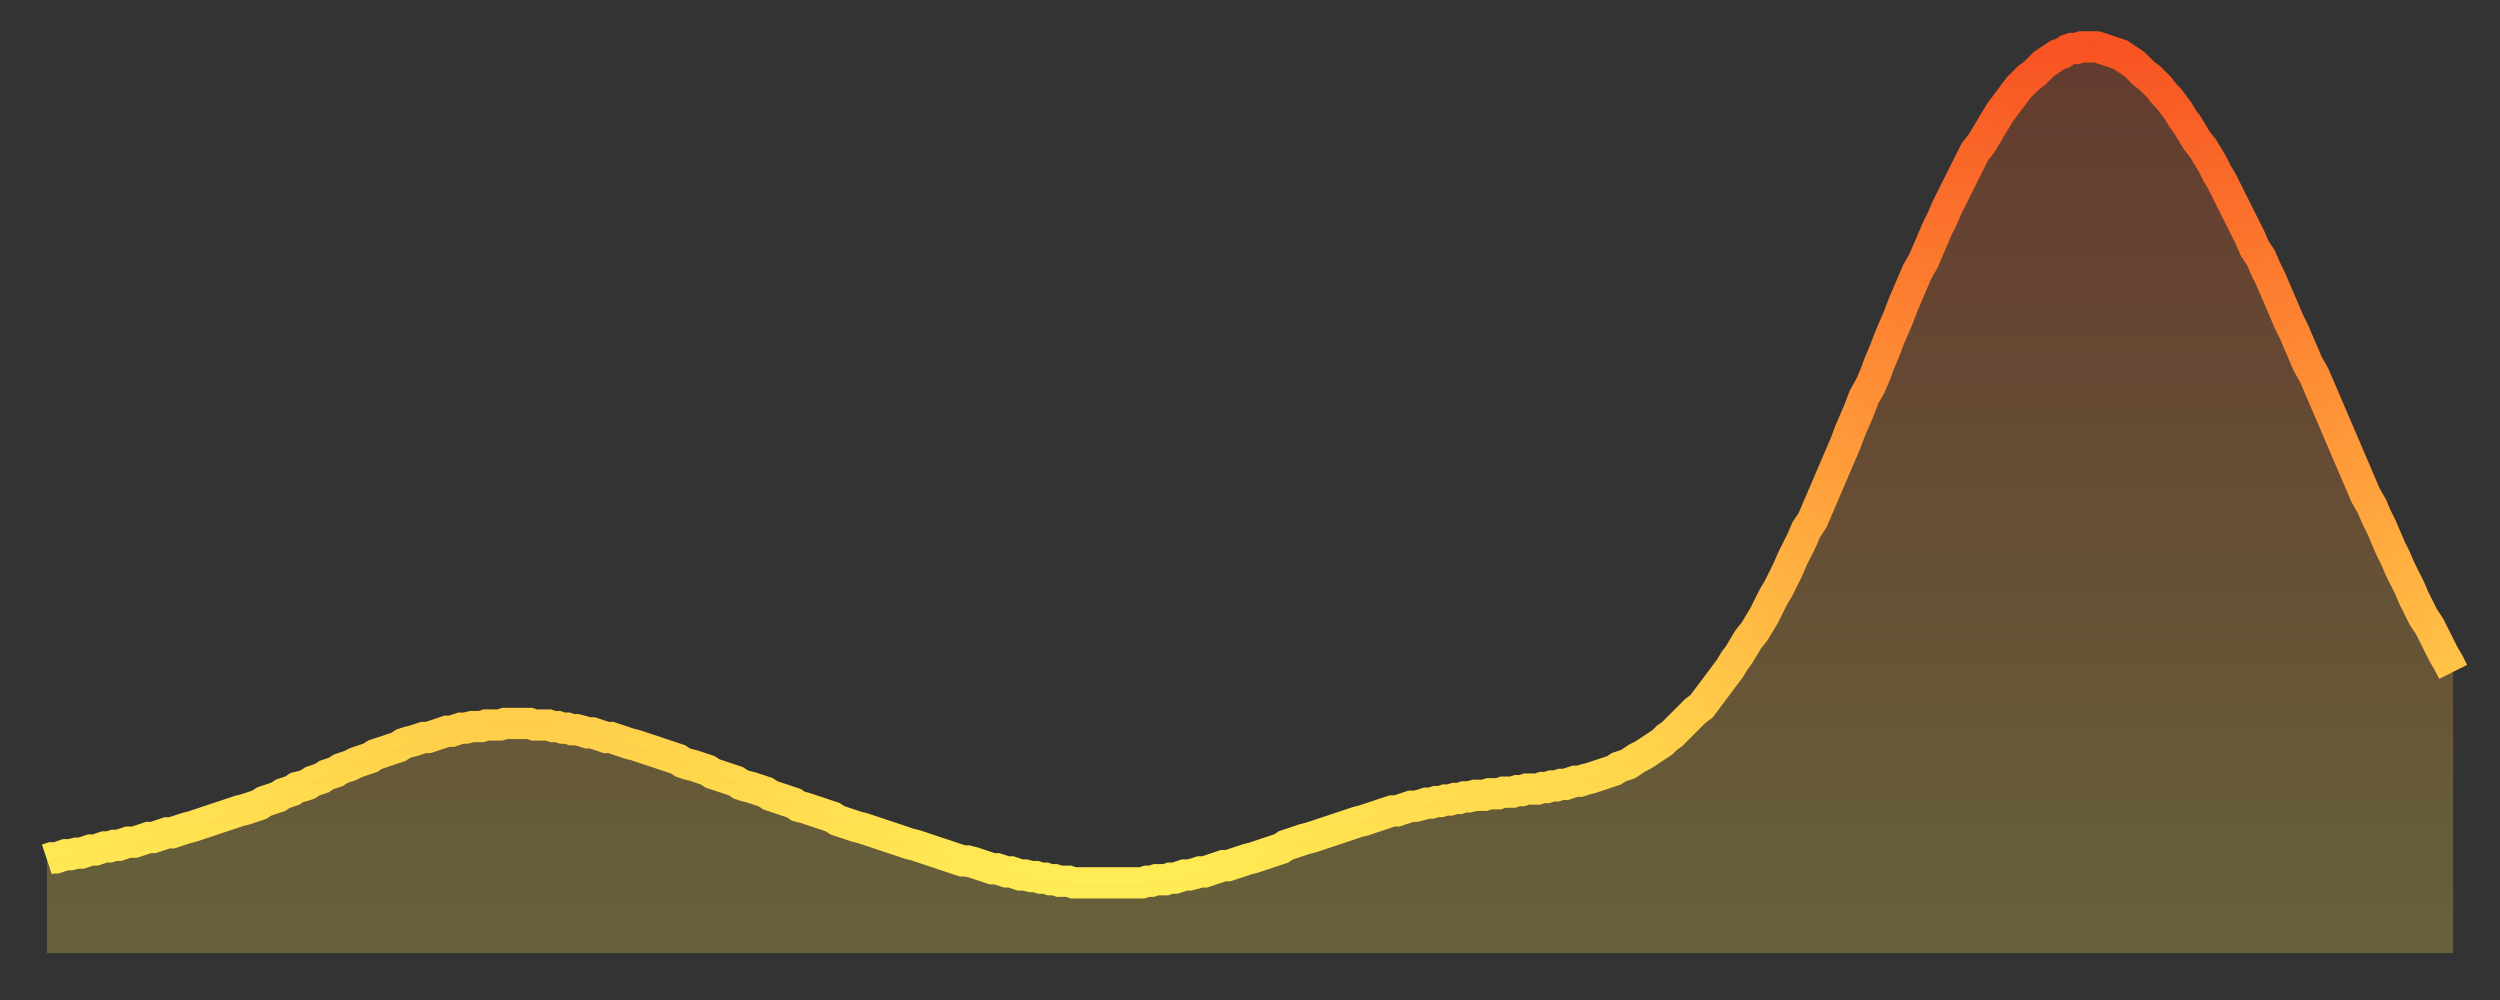
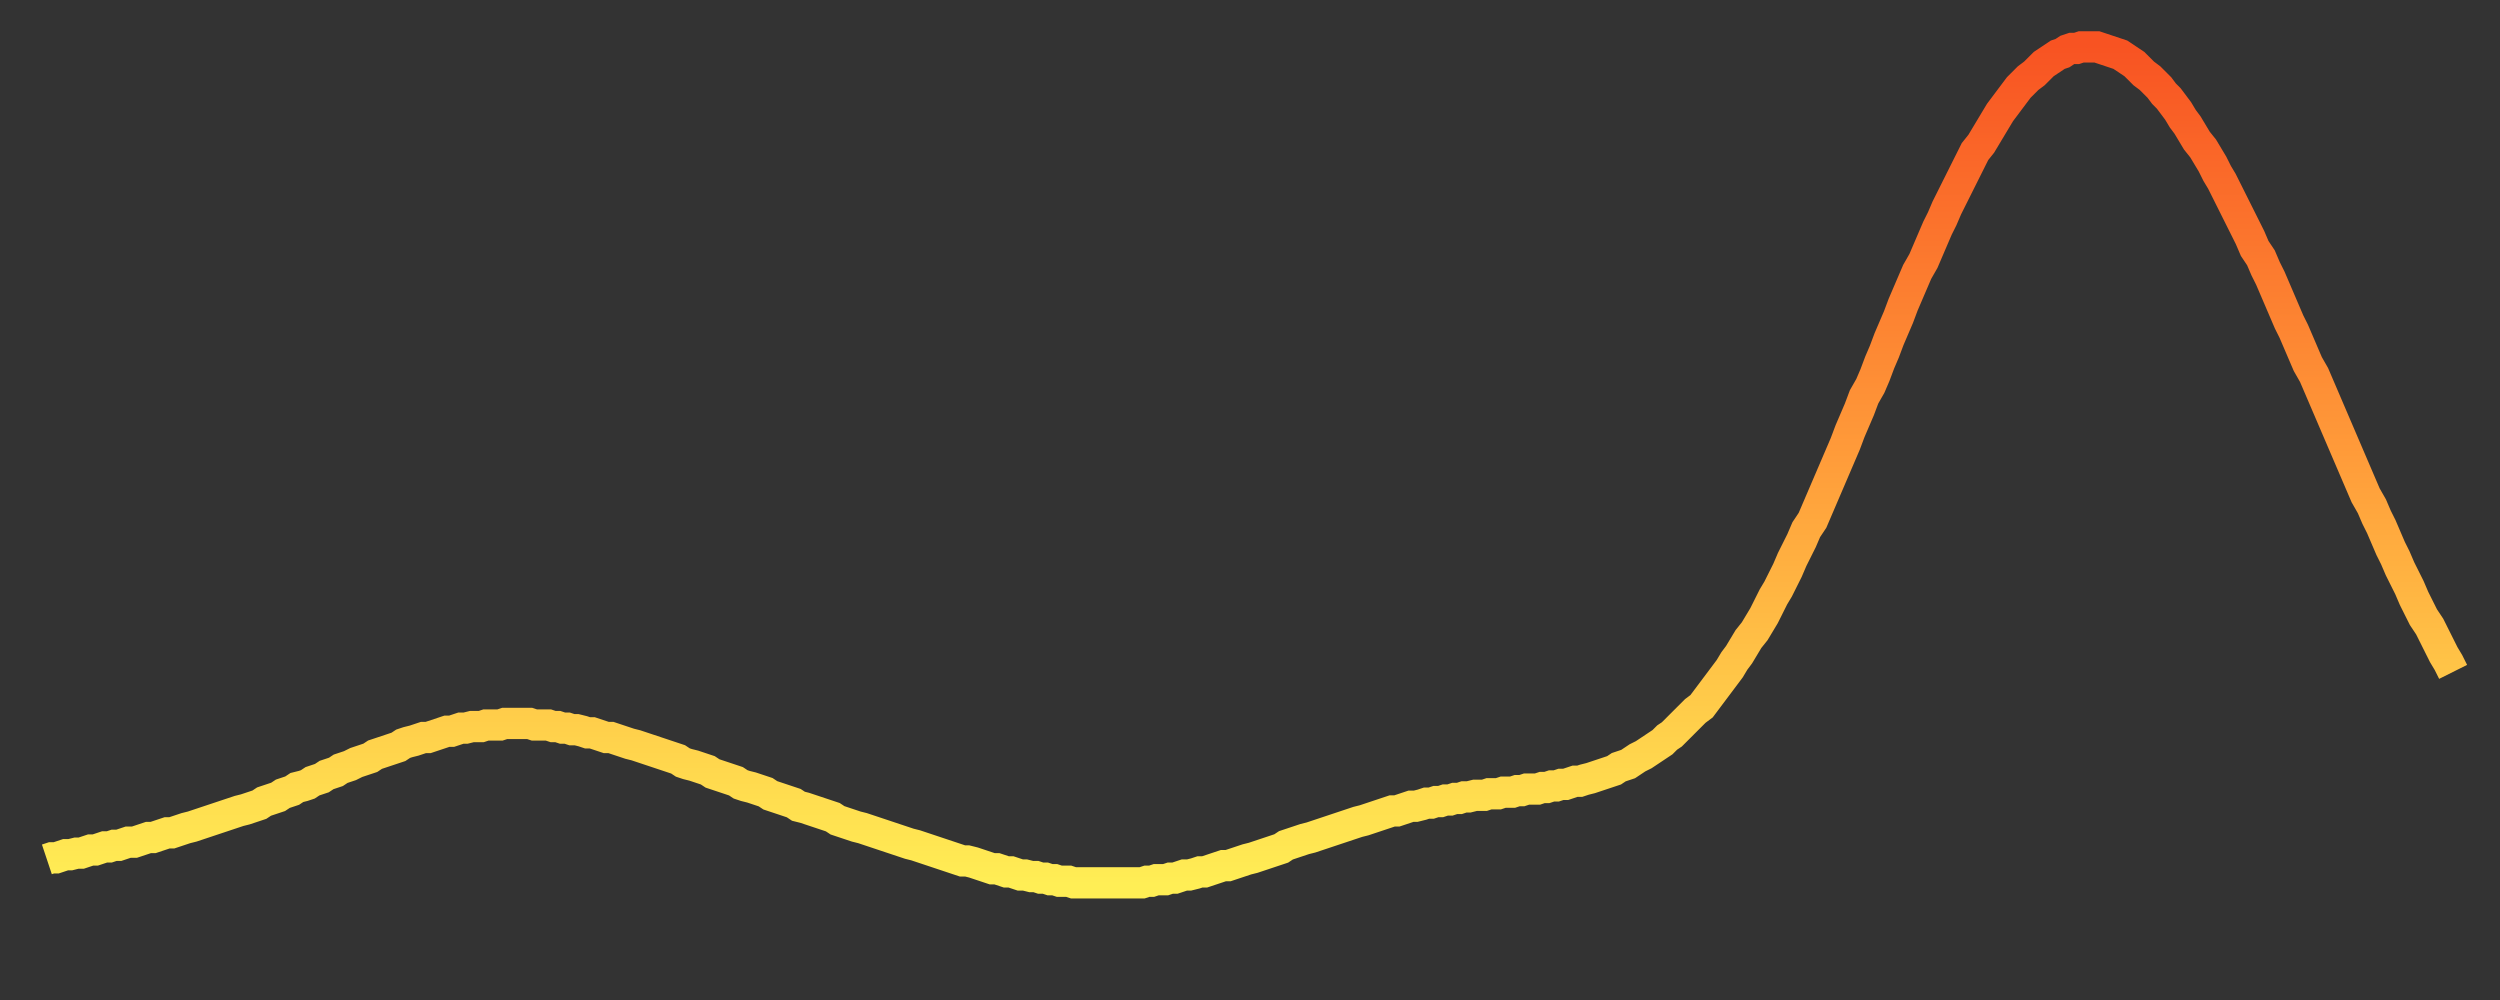
<svg xmlns="http://www.w3.org/2000/svg" baseProfile="full" height="64" version="1.1" width="160">
  <rect width="100%" height="100%" fill="#333333" stroke="none" />
  <defs>
    <linearGradient id="id5049550" x1="0" x2="0" y1="0" y2="1">
      <stop offset="0%" stop-color="#f85322" />
      <stop offset="50%" stop-color="#ff9d3a" />
      <stop offset="100%" stop-color="#ffee55" />
    </linearGradient>
  </defs>
  <g transform="translate(3,3)">
    <g>
      <path d="M 0.0 52.0 0.3 51.9 0.6 51.9 0.9 51.8 1.2 51.7 1.5 51.7 1.9 51.6 2.2 51.6 2.5 51.5 2.8 51.4 3.1 51.4 3.4 51.3 3.7 51.2 4.0 51.2 4.3 51.1 4.6 51.1 4.9 51.0 5.2 50.9 5.6 50.9 5.9 50.8 6.2 50.7 6.5 50.6 6.8 50.6 7.1 50.5 7.4 50.4 7.7 50.3 8.0 50.3 8.3 50.2 8.6 50.1 8.9 50.0 9.3 49.9 9.6 49.8 9.9 49.7 10.2 49.6 10.5 49.5 10.8 49.4 11.1 49.3 11.4 49.2 11.7 49.1 12.0 49.0 12.3 48.9 12.7 48.8 13.0 48.7 13.3 48.6 13.6 48.5 13.9 48.3 14.2 48.2 14.5 48.1 14.8 48.0 15.1 47.8 15.4 47.7 15.7 47.6 16.0 47.4 16.4 47.3 16.7 47.2 17.0 47.0 17.3 46.9 17.6 46.8 17.9 46.6 18.2 46.5 18.5 46.4 18.8 46.2 19.1 46.1 19.4 46.0 19.8 45.8 20.1 45.7 20.4 45.6 20.7 45.5 21.0 45.3 21.3 45.2 21.6 45.1 21.9 45.0 22.2 44.9 22.5 44.8 22.8 44.6 23.1 44.5 23.5 44.4 23.8 44.3 24.1 44.2 24.4 44.2 24.7 44.1 25.0 44.0 25.3 43.9 25.6 43.8 25.9 43.8 26.2 43.7 26.5 43.6 26.8 43.6 27.2 43.5 27.5 43.5 27.8 43.5 28.1 43.4 28.4 43.4 28.7 43.4 29.0 43.4 29.3 43.3 29.6 43.3 29.9 43.3 30.2 43.3 30.6 43.3 30.9 43.3 31.2 43.4 31.5 43.4 31.8 43.4 32.1 43.4 32.4 43.5 32.7 43.5 33.0 43.6 33.3 43.6 33.6 43.7 33.9 43.7 34.3 43.8 34.6 43.9 34.9 43.9 35.2 44.0 35.5 44.1 35.8 44.2 36.1 44.2 36.4 44.3 36.7 44.4 37.0 44.5 37.3 44.6 37.7 44.7 38.0 44.8 38.3 44.9 38.6 45.0 38.9 45.1 39.2 45.2 39.5 45.3 39.8 45.4 40.1 45.5 40.4 45.6 40.7 45.8 41.0 45.9 41.4 46.0 41.7 46.1 42.0 46.2 42.3 46.3 42.6 46.5 42.9 46.6 43.2 46.7 43.5 46.8 43.8 46.9 44.1 47.0 44.4 47.2 44.7 47.3 45.1 47.4 45.4 47.5 45.7 47.6 46.0 47.7 46.3 47.9 46.6 48.0 46.9 48.1 47.2 48.2 47.5 48.3 47.8 48.4 48.1 48.6 48.5 48.7 48.8 48.8 49.1 48.9 49.4 49.0 49.7 49.1 50.0 49.2 50.3 49.3 50.6 49.5 50.9 49.6 51.2 49.7 51.5 49.8 51.8 49.9 52.2 50.0 52.5 50.1 52.8 50.2 53.1 50.3 53.4 50.4 53.7 50.5 54.0 50.6 54.3 50.7 54.6 50.8 54.9 50.9 55.2 51.0 55.6 51.1 55.9 51.2 56.2 51.3 56.5 51.4 56.8 51.5 57.1 51.6 57.4 51.7 57.7 51.8 58.0 51.9 58.3 52.0 58.6 52.1 58.9 52.1 59.3 52.2 59.6 52.3 59.9 52.4 60.2 52.5 60.5 52.6 60.8 52.6 61.1 52.7 61.4 52.8 61.7 52.8 62.0 52.9 62.3 53.0 62.6 53.0 63.0 53.1 63.3 53.1 63.6 53.2 63.9 53.2 64.2 53.3 64.5 53.3 64.8 53.4 65.1 53.4 65.4 53.4 65.7 53.5 66.0 53.5 66.4 53.5 66.7 53.5 67.0 53.5 67.3 53.5 67.6 53.5 67.9 53.5 68.2 53.5 68.5 53.5 68.8 53.5 69.1 53.5 69.4 53.5 69.7 53.5 70.1 53.5 70.4 53.4 70.7 53.4 71.0 53.3 71.3 53.3 71.6 53.3 71.9 53.2 72.2 53.2 72.5 53.1 72.8 53.0 73.1 53.0 73.5 52.9 73.8 52.8 74.1 52.8 74.4 52.7 74.7 52.6 75.0 52.5 75.3 52.4 75.6 52.4 75.9 52.3 76.2 52.2 76.5 52.1 76.8 52.0 77.2 51.9 77.5 51.8 77.8 51.7 78.1 51.6 78.4 51.5 78.7 51.4 79.0 51.3 79.3 51.1 79.6 51.0 79.9 50.9 80.2 50.8 80.5 50.7 80.9 50.6 81.2 50.5 81.5 50.4 81.8 50.3 82.1 50.2 82.4 50.1 82.7 50.0 83.0 49.9 83.3 49.8 83.6 49.7 83.9 49.6 84.3 49.5 84.6 49.4 84.9 49.3 85.2 49.2 85.5 49.1 85.8 49.0 86.1 48.9 86.4 48.9 86.7 48.8 87.0 48.7 87.3 48.6 87.6 48.6 88.0 48.5 88.3 48.4 88.6 48.4 88.9 48.3 89.2 48.3 89.5 48.2 89.8 48.2 90.1 48.1 90.4 48.1 90.7 48.0 91.0 48.0 91.4 47.9 91.7 47.9 92.0 47.9 92.3 47.8 92.6 47.8 92.9 47.8 93.2 47.7 93.5 47.7 93.8 47.7 94.1 47.6 94.4 47.6 94.7 47.5 95.1 47.5 95.4 47.5 95.7 47.4 96.0 47.4 96.3 47.3 96.6 47.3 96.9 47.2 97.2 47.2 97.5 47.1 97.8 47.0 98.1 47.0 98.4 46.9 98.8 46.8 99.1 46.7 99.4 46.6 99.7 46.5 100.0 46.4 100.3 46.3 100.6 46.1 100.9 46.0 101.2 45.9 101.5 45.7 101.8 45.5 102.2 45.3 102.5 45.1 102.8 44.9 103.1 44.7 103.4 44.5 103.7 44.2 104.0 44.0 104.3 43.7 104.6 43.4 104.9 43.1 105.2 42.8 105.5 42.5 105.9 42.2 106.2 41.8 106.5 41.4 106.8 41.0 107.1 40.6 107.4 40.2 107.7 39.8 108.0 39.3 108.3 38.9 108.6 38.4 108.9 37.9 109.3 37.4 109.6 36.9 109.9 36.4 110.2 35.8 110.5 35.2 110.8 34.7 111.1 34.1 111.4 33.5 111.7 32.8 112.0 32.2 112.3 31.6 112.6 30.9 113.0 30.3 113.3 29.6 113.6 28.9 113.9 28.2 114.2 27.5 114.5 26.8 114.8 26.1 115.1 25.4 115.4 24.6 115.7 23.9 116.0 23.2 116.3 22.4 116.7 21.7 117.0 21.0 117.3 20.2 117.6 19.5 117.9 18.7 118.2 18.0 118.5 17.3 118.8 16.5 119.1 15.8 119.4 15.1 119.7 14.4 120.1 13.7 120.4 13.0 120.7 12.3 121.0 11.6 121.3 11.0 121.6 10.3 121.9 9.7 122.2 9.1 122.5 8.5 122.8 7.9 123.1 7.3 123.4 6.7 123.8 6.2 124.1 5.7 124.4 5.2 124.7 4.7 125.0 4.2 125.3 3.8 125.6 3.4 125.9 3.0 126.2 2.6 126.5 2.3 126.8 2.0 127.2 1.7 127.5 1.4 127.8 1.1 128.1 0.9 128.4 0.7 128.7 0.5 129.0 0.4 129.3 0.2 129.6 0.1 129.9 0.1 130.2 0.0 130.5 0.0 130.9 0.0 131.2 0.0 131.5 0.1 131.8 0.2 132.1 0.3 132.4 0.4 132.7 0.5 133.0 0.7 133.3 0.9 133.6 1.1 133.9 1.4 134.2 1.7 134.6 2.0 134.9 2.3 135.2 2.6 135.5 3.0 135.8 3.3 136.1 3.7 136.4 4.1 136.7 4.6 137.0 5.0 137.3 5.5 137.6 6.0 138.0 6.5 138.3 7.0 138.6 7.5 138.9 8.1 139.2 8.6 139.5 9.2 139.8 9.8 140.1 10.4 140.4 11.0 140.7 11.6 141.0 12.2 141.3 12.9 141.7 13.5 142.0 14.2 142.3 14.8 142.6 15.5 142.9 16.2 143.2 16.9 143.5 17.6 143.8 18.2 144.1 18.9 144.4 19.6 144.7 20.3 145.1 21.0 145.4 21.7 145.7 22.4 146.0 23.1 146.3 23.8 146.6 24.5 146.9 25.2 147.2 25.9 147.5 26.6 147.8 27.3 148.1 28.0 148.4 28.7 148.8 29.4 149.1 30.1 149.4 30.7 149.7 31.4 150.0 32.1 150.3 32.7 150.6 33.4 150.9 34.0 151.2 34.6 151.5 35.3 151.8 35.9 152.1 36.5 152.5 37.1 152.8 37.7 153.1 38.3 153.4 38.9 153.7 39.4 154.0 40.0" fill="none" id="graph-curve" opacity="1" stroke="url(#id5049550)" stroke-width="2" />
-       <path d="M 0 58 L 0.0 52.0 0.3 51.9 0.6 51.9 0.9 51.8 1.2 51.7 1.5 51.7 1.9 51.6 2.2 51.6 2.5 51.5 2.8 51.4 3.1 51.4 3.4 51.3 3.7 51.2 4.0 51.2 4.3 51.1 4.6 51.1 4.9 51.0 5.2 50.9 5.6 50.9 5.9 50.8 6.2 50.7 6.5 50.6 6.8 50.6 7.1 50.5 7.4 50.4 7.7 50.3 8.0 50.3 8.3 50.2 8.6 50.1 8.9 50.0 9.3 49.9 9.6 49.8 9.9 49.7 10.2 49.6 10.5 49.5 10.8 49.4 11.1 49.3 11.4 49.2 11.7 49.1 12.0 49.0 12.3 48.9 12.7 48.8 13.0 48.7 13.3 48.6 13.6 48.5 13.9 48.3 14.2 48.2 14.5 48.1 14.8 48.0 15.1 47.8 15.4 47.7 15.7 47.6 16.0 47.4 16.4 47.3 16.7 47.2 17.0 47.0 17.3 46.9 17.6 46.8 17.9 46.6 18.2 46.5 18.5 46.4 18.8 46.2 19.1 46.1 19.4 46.0 19.8 45.8 20.1 45.7 20.4 45.6 20.7 45.5 21.0 45.3 21.3 45.2 21.6 45.1 21.9 45.0 22.2 44.9 22.5 44.8 22.8 44.6 23.1 44.5 23.5 44.4 23.8 44.3 24.1 44.2 24.4 44.2 24.7 44.1 25.0 44.0 25.3 43.9 25.6 43.8 25.9 43.8 26.2 43.7 26.5 43.6 26.8 43.6 27.2 43.5 27.5 43.5 27.8 43.5 28.1 43.4 28.4 43.4 28.7 43.4 29.0 43.4 29.3 43.3 29.6 43.3 29.9 43.3 30.2 43.3 30.6 43.3 30.9 43.3 31.2 43.4 31.5 43.4 31.8 43.4 32.1 43.4 32.4 43.5 32.7 43.5 33.0 43.6 33.3 43.6 33.6 43.7 33.9 43.7 34.3 43.8 34.6 43.9 34.9 43.9 35.2 44.0 35.5 44.1 35.8 44.2 36.1 44.2 36.4 44.3 36.7 44.4 37.0 44.5 37.3 44.6 37.7 44.7 38.0 44.8 38.3 44.9 38.6 45.0 38.9 45.1 39.2 45.2 39.5 45.3 39.8 45.4 40.1 45.5 40.4 45.6 40.7 45.8 41.0 45.9 41.4 46.0 41.7 46.1 42.0 46.2 42.3 46.3 42.6 46.5 42.9 46.6 43.2 46.7 43.5 46.8 43.8 46.9 44.1 47.0 44.4 47.2 44.7 47.3 45.1 47.4 45.4 47.5 45.7 47.6 46.0 47.7 46.3 47.9 46.6 48.0 46.9 48.1 47.2 48.2 47.5 48.3 47.8 48.4 48.1 48.6 48.5 48.7 48.8 48.8 49.1 48.9 49.4 49.0 49.7 49.1 50.0 49.2 50.3 49.3 50.6 49.5 50.9 49.6 51.2 49.7 51.5 49.8 51.8 49.9 52.2 50.0 52.5 50.1 52.8 50.2 53.1 50.3 53.4 50.4 53.7 50.5 54.0 50.6 54.3 50.7 54.6 50.8 54.9 50.9 55.2 51.0 55.6 51.1 55.9 51.2 56.2 51.3 56.5 51.4 56.8 51.5 57.1 51.6 57.4 51.7 57.7 51.8 58.0 51.9 58.3 52.0 58.6 52.1 58.9 52.1 59.3 52.2 59.6 52.3 59.9 52.4 60.2 52.5 60.5 52.6 60.8 52.6 61.1 52.7 61.4 52.8 61.7 52.8 62.0 52.9 62.3 53.0 62.6 53.0 63.0 53.1 63.3 53.1 63.6 53.2 63.9 53.2 64.2 53.3 64.5 53.3 64.8 53.4 65.1 53.4 65.4 53.4 65.7 53.5 66.0 53.5 66.4 53.5 66.7 53.5 67.0 53.5 67.3 53.5 67.6 53.5 67.9 53.5 68.2 53.5 68.5 53.5 68.8 53.5 69.1 53.5 69.4 53.5 69.7 53.5 70.1 53.5 70.4 53.4 70.7 53.4 71.0 53.3 71.3 53.3 71.6 53.3 71.9 53.2 72.2 53.2 72.5 53.1 72.8 53.0 73.1 53.0 73.5 52.9 73.8 52.8 74.1 52.8 74.4 52.7 74.7 52.6 75.0 52.5 75.3 52.4 75.6 52.4 75.9 52.3 76.2 52.2 76.5 52.1 76.8 52.0 77.2 51.9 77.5 51.8 77.8 51.7 78.1 51.6 78.4 51.5 78.7 51.4 79.0 51.3 79.3 51.1 79.6 51.0 79.9 50.9 80.2 50.8 80.5 50.7 80.9 50.6 81.2 50.5 81.5 50.4 81.8 50.3 82.1 50.2 82.4 50.1 82.7 50.0 83.0 49.9 83.3 49.8 83.6 49.7 83.9 49.6 84.3 49.5 84.6 49.4 84.9 49.3 85.2 49.2 85.5 49.1 85.8 49.0 86.1 48.9 86.4 48.9 86.7 48.8 87.0 48.7 87.3 48.6 87.6 48.6 88.0 48.5 88.3 48.4 88.6 48.4 88.9 48.3 89.2 48.3 89.5 48.2 89.8 48.2 90.1 48.1 90.4 48.1 90.7 48.0 91.0 48.0 91.4 47.9 91.7 47.9 92.0 47.9 92.3 47.8 92.6 47.8 92.9 47.8 93.2 47.7 93.5 47.7 93.8 47.7 94.1 47.6 94.4 47.6 94.7 47.5 95.1 47.5 95.4 47.5 95.7 47.4 96.0 47.4 96.3 47.3 96.6 47.3 96.9 47.2 97.2 47.2 97.5 47.1 97.8 47.0 98.1 47.0 98.4 46.9 98.8 46.8 99.1 46.7 99.4 46.6 99.7 46.5 100.0 46.4 100.3 46.3 100.6 46.1 100.9 46.0 101.2 45.9 101.5 45.7 101.8 45.5 102.2 45.3 102.5 45.1 102.8 44.9 103.1 44.7 103.4 44.5 103.7 44.2 104.0 44.0 104.3 43.7 104.6 43.4 104.9 43.1 105.2 42.8 105.5 42.5 105.9 42.2 106.2 41.8 106.5 41.4 106.8 41.0 107.1 40.6 107.4 40.2 107.7 39.8 108.0 39.3 108.3 38.9 108.6 38.4 108.9 37.9 109.3 37.4 109.6 36.9 109.9 36.4 110.2 35.8 110.5 35.2 110.8 34.7 111.1 34.1 111.4 33.5 111.7 32.8 112.0 32.2 112.3 31.6 112.6 30.9 113.0 30.3 113.3 29.6 113.6 28.9 113.9 28.2 114.2 27.5 114.5 26.8 114.8 26.1 115.1 25.4 115.4 24.6 115.7 23.9 116.0 23.2 116.3 22.4 116.7 21.7 117.0 21.0 117.3 20.2 117.6 19.5 117.9 18.7 118.2 18.0 118.5 17.3 118.8 16.5 119.1 15.8 119.4 15.1 119.7 14.4 120.1 13.7 120.4 13.0 120.7 12.3 121.0 11.6 121.3 11.0 121.6 10.3 121.9 9.7 122.2 9.1 122.5 8.5 122.8 7.9 123.1 7.3 123.4 6.7 123.8 6.2 124.1 5.7 124.4 5.2 124.7 4.7 125.0 4.2 125.3 3.8 125.6 3.4 125.9 3.0 126.2 2.6 126.5 2.3 126.8 2.0 127.2 1.7 127.5 1.4 127.8 1.1 128.1 0.9 128.4 0.7 128.7 0.5 129.0 0.4 129.3 0.2 129.6 0.1 129.9 0.1 130.2 0.0 130.5 0.0 130.9 0.0 131.2 0.0 131.5 0.1 131.8 0.2 132.1 0.3 132.4 0.4 132.7 0.5 133.0 0.7 133.3 0.9 133.6 1.1 133.9 1.4 134.2 1.7 134.6 2.0 134.9 2.3 135.2 2.6 135.5 3.0 135.8 3.3 136.1 3.7 136.4 4.1 136.7 4.6 137.0 5.0 137.3 5.5 137.6 6.0 138.0 6.5 138.3 7.0 138.6 7.5 138.9 8.1 139.2 8.6 139.5 9.2 139.8 9.8 140.1 10.4 140.4 11.0 140.7 11.6 141.0 12.2 141.3 12.9 141.7 13.5 142.0 14.2 142.3 14.8 142.6 15.5 142.9 16.2 143.2 16.9 143.5 17.6 143.8 18.2 144.1 18.9 144.4 19.6 144.7 20.3 145.1 21.0 145.4 21.7 145.7 22.4 146.0 23.1 146.3 23.8 146.6 24.5 146.9 25.2 147.2 25.9 147.5 26.6 147.8 27.3 148.1 28.0 148.4 28.7 148.8 29.4 149.1 30.1 149.4 30.7 149.7 31.4 150.0 32.1 150.3 32.7 150.6 33.4 150.9 34.0 151.2 34.6 151.5 35.3 151.8 35.9 152.1 36.5 152.5 37.1 152.8 37.7 153.1 38.3 153.4 38.9 153.7 39.4 154.0 40.0 154 58" fill="url(#id5049550)" fill-opacity=".25" id="graph-shadow" />
    </g>
  </g>
</svg>